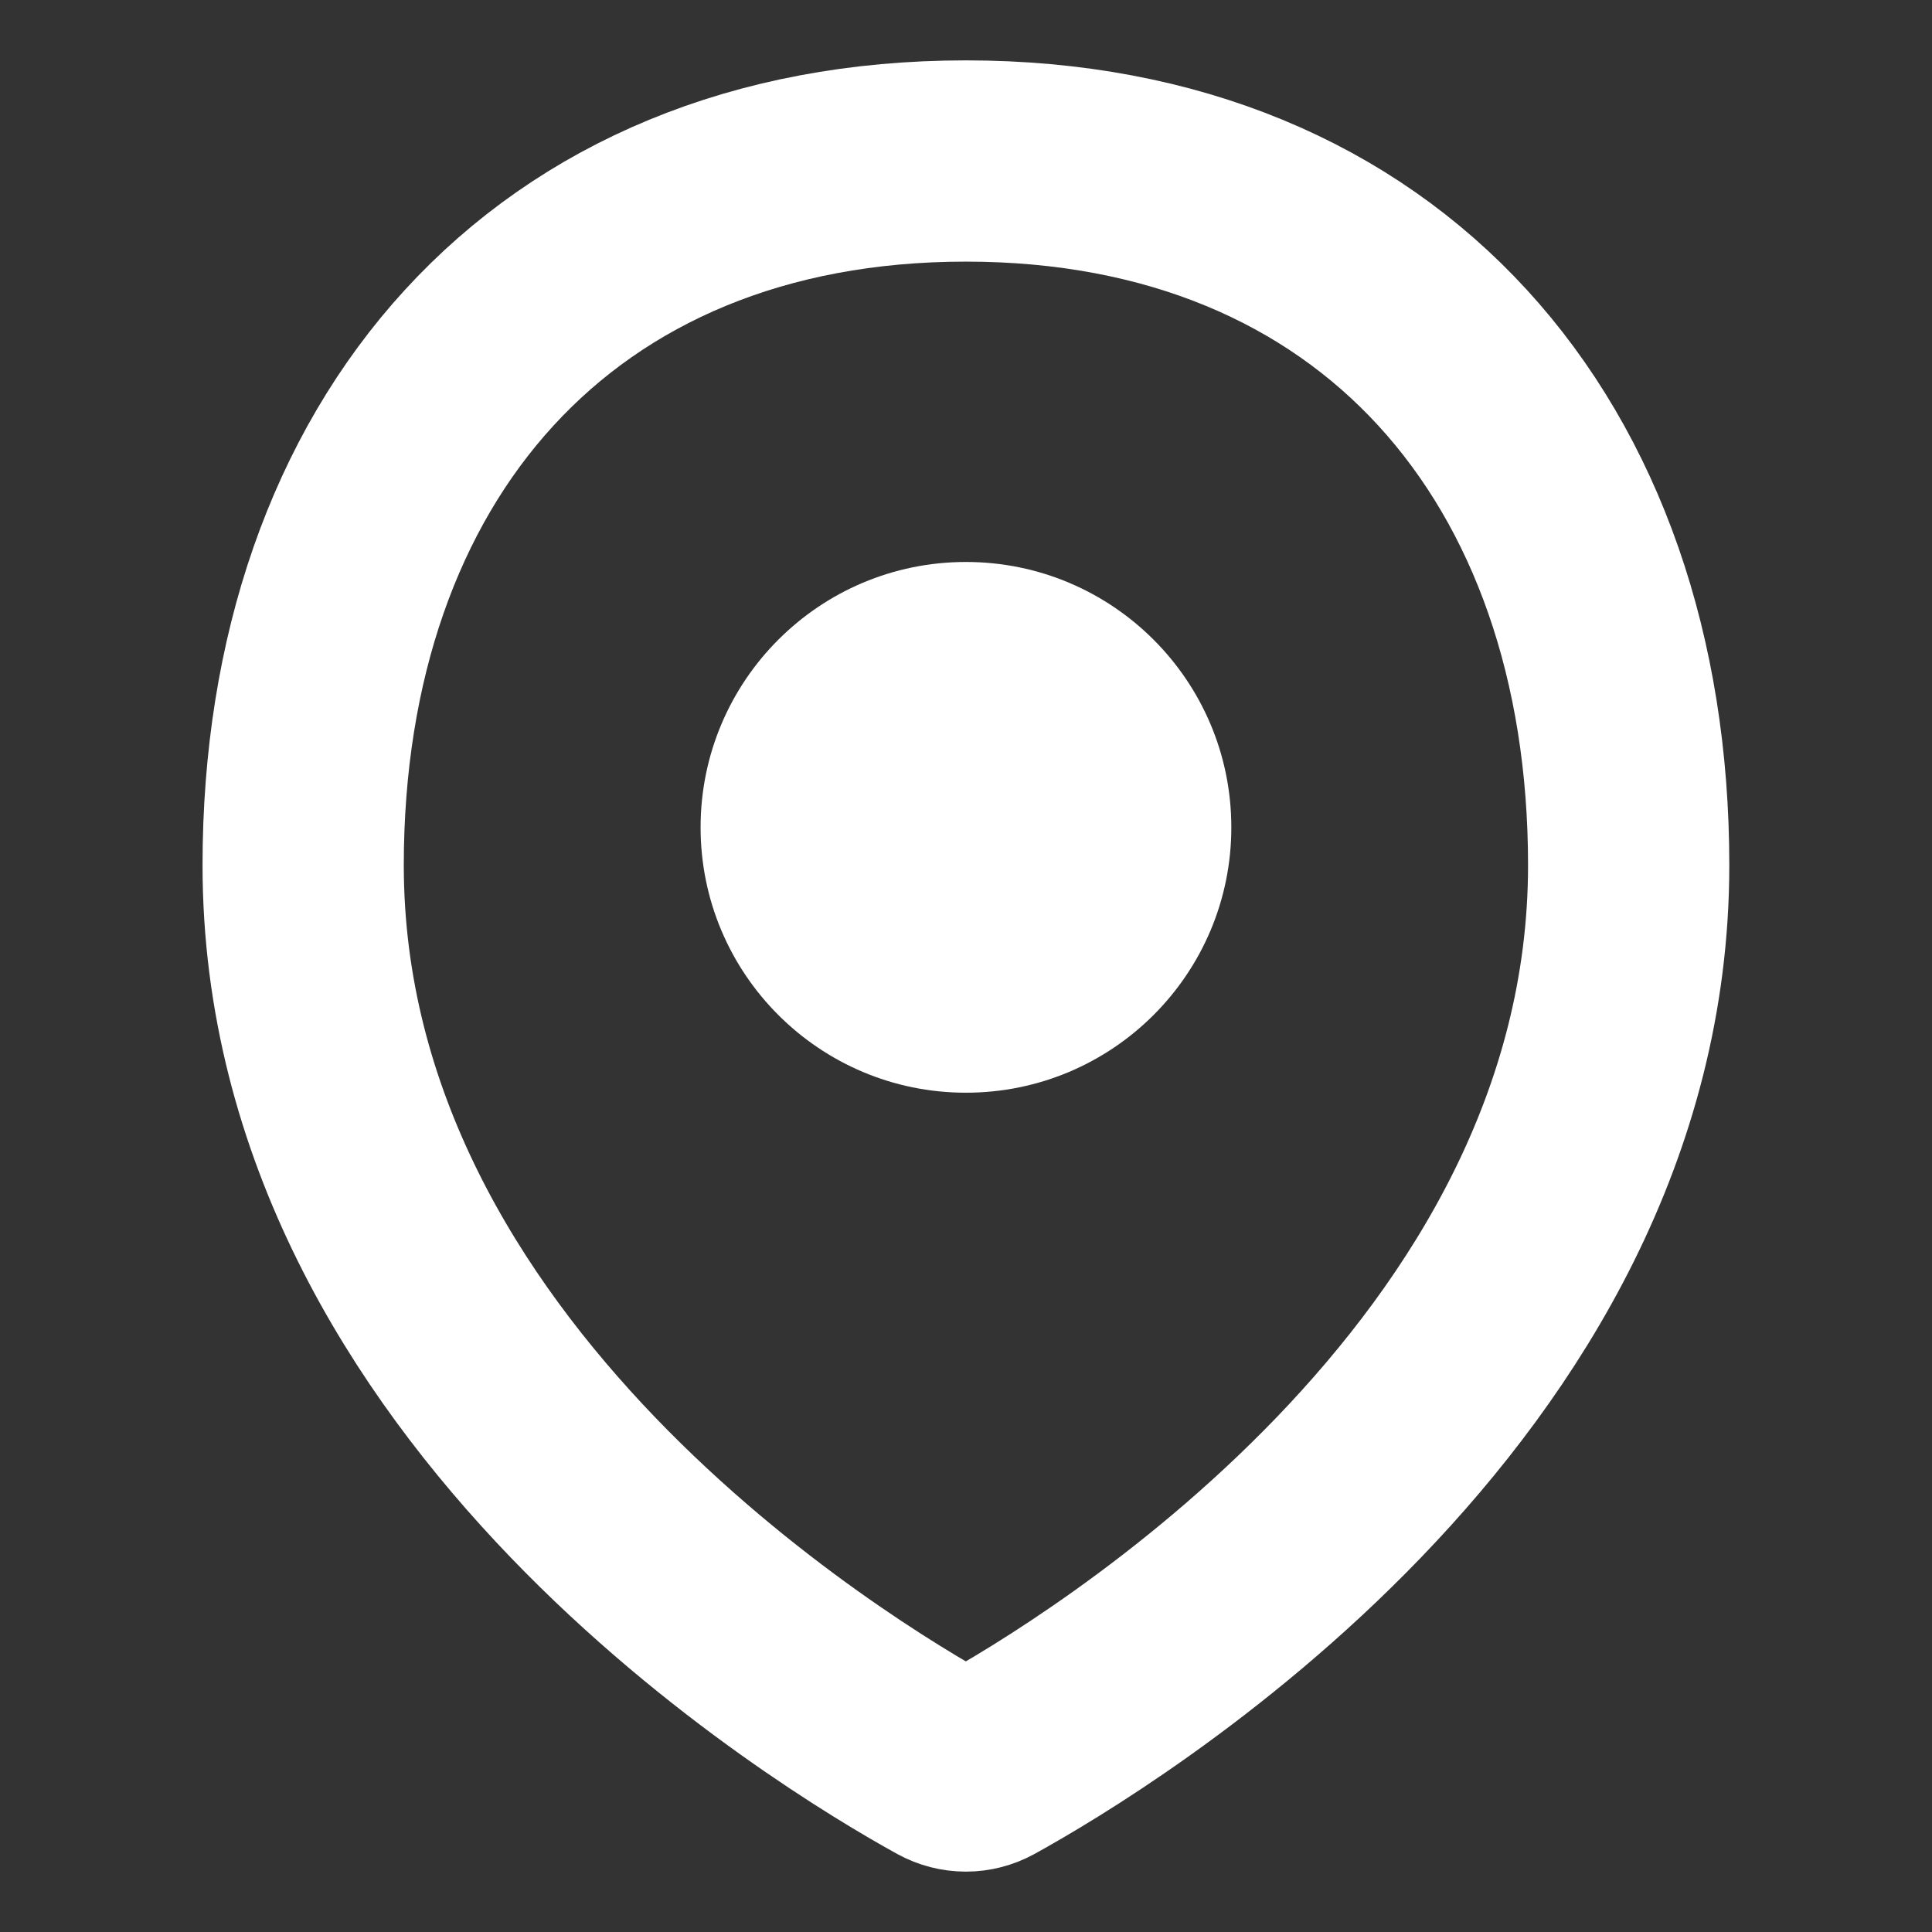
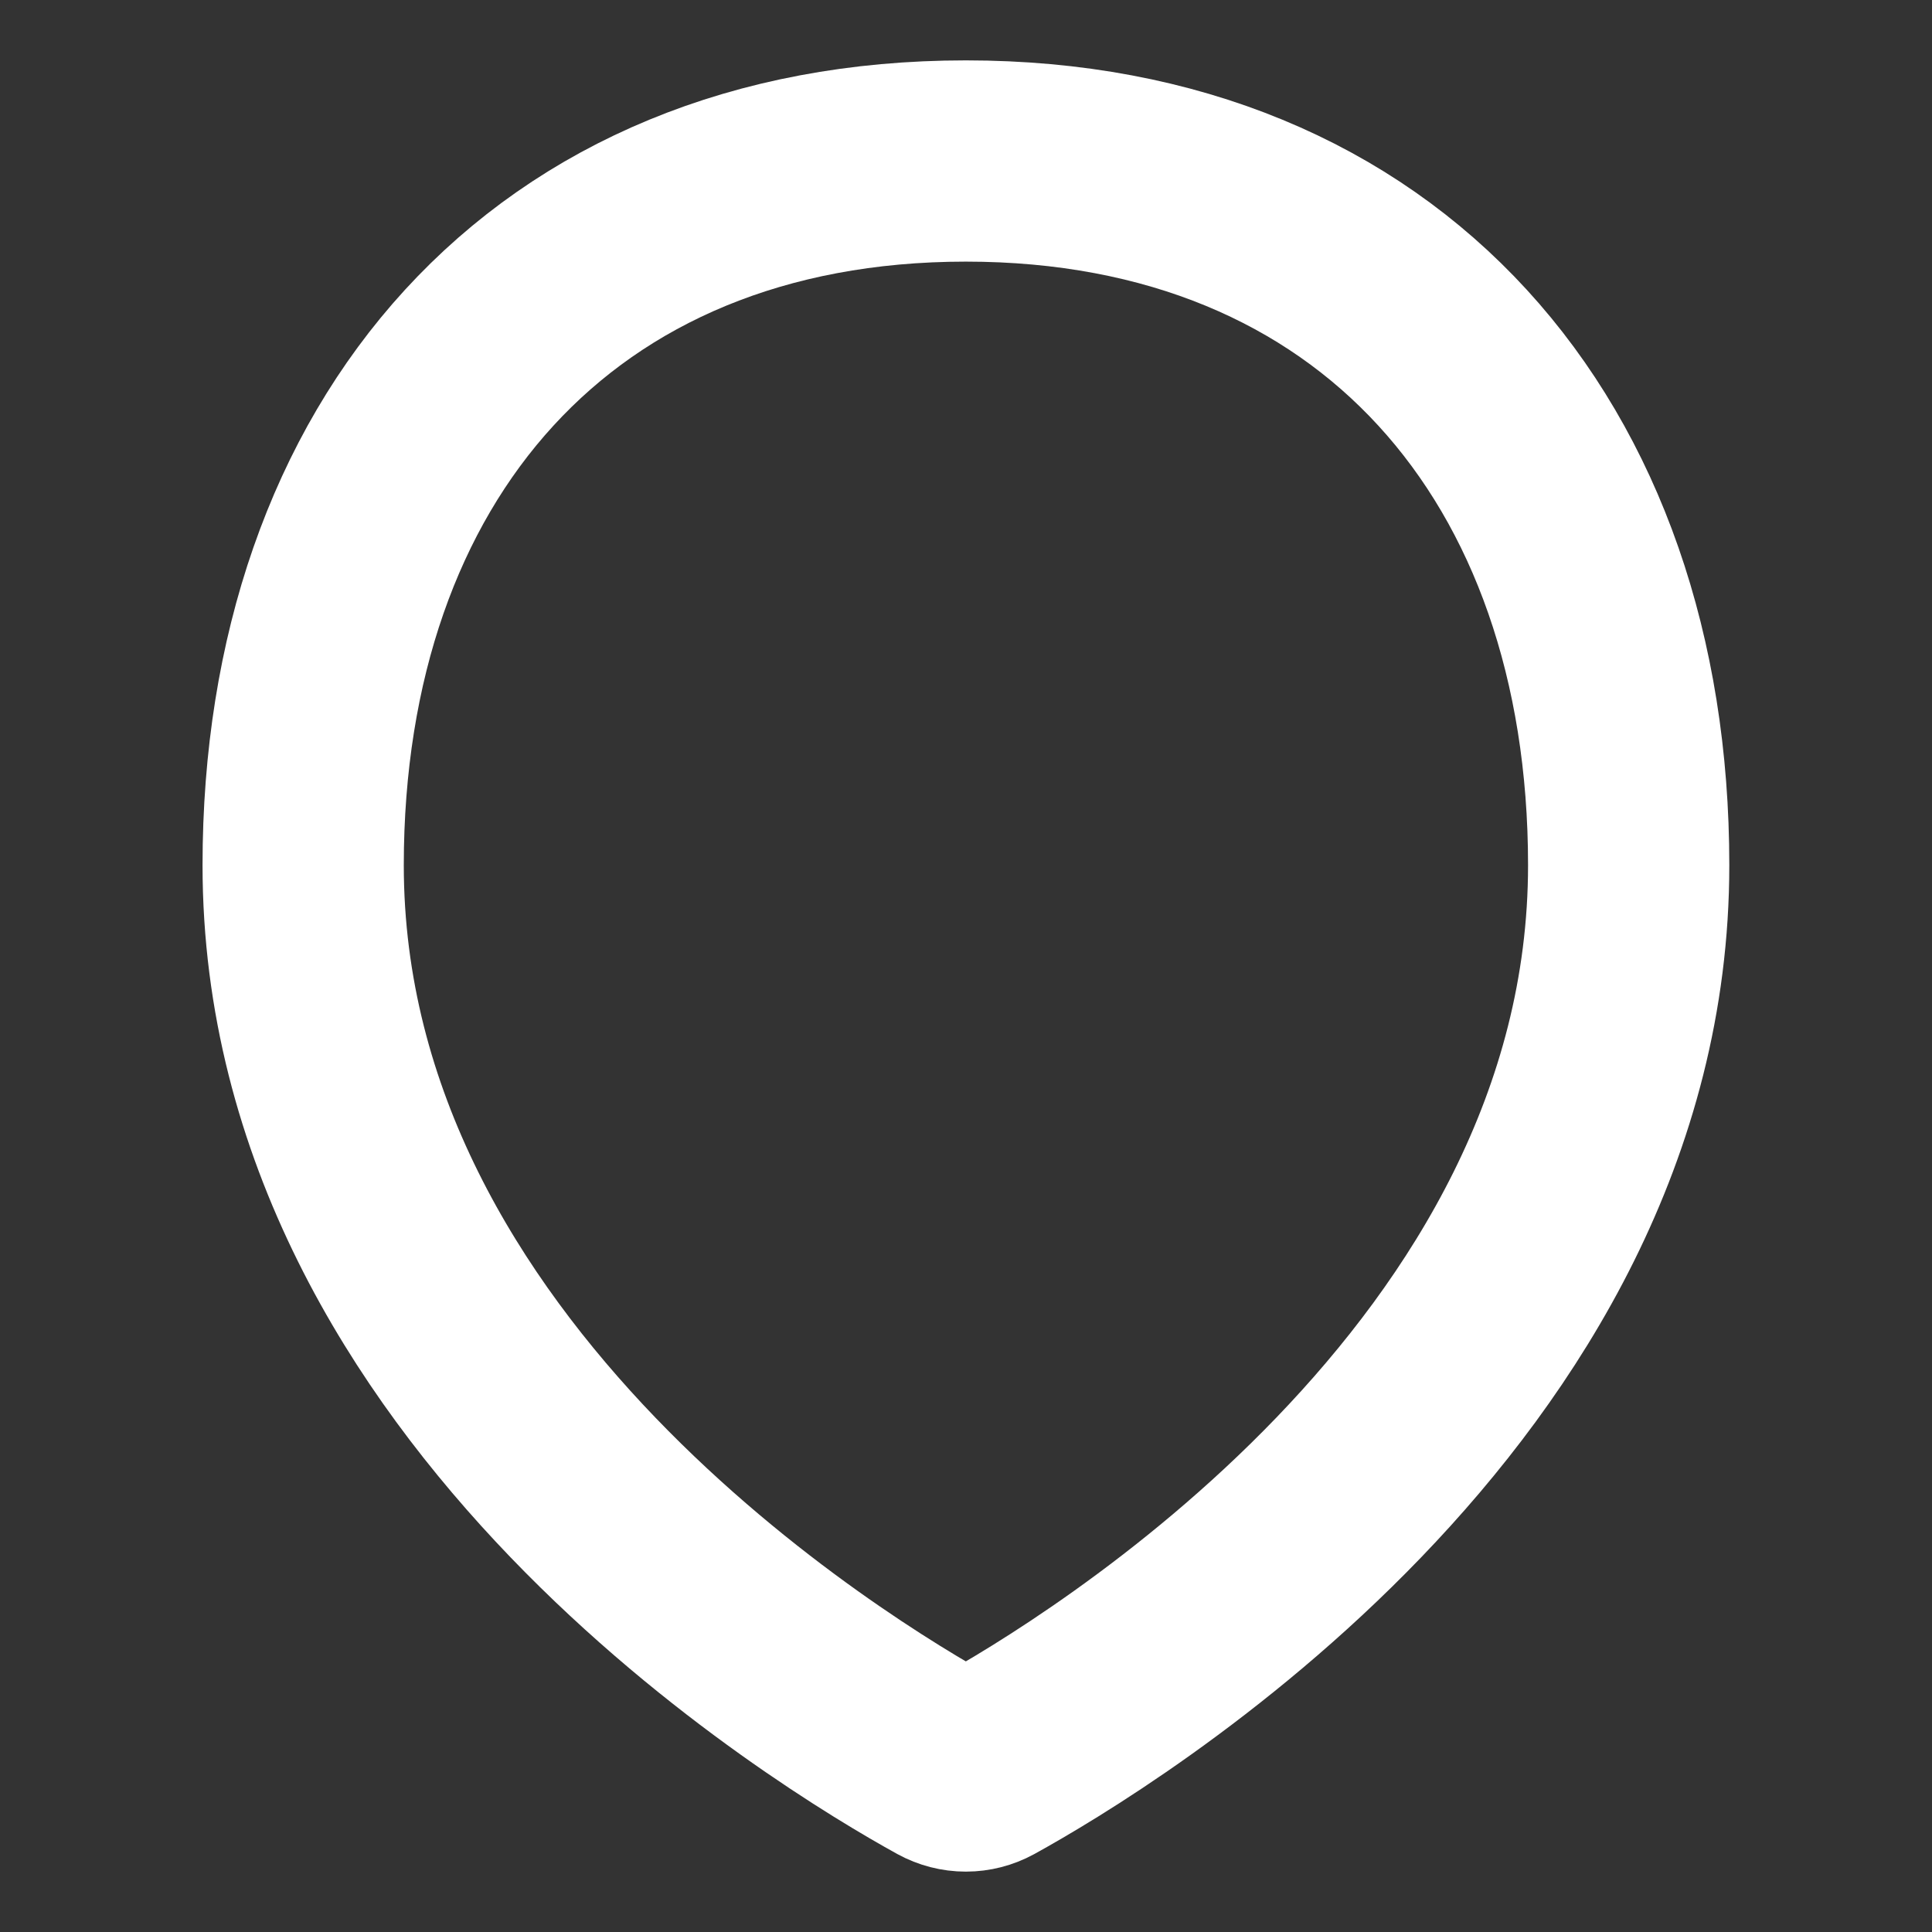
<svg xmlns="http://www.w3.org/2000/svg" width="24" height="24" viewBox="0 0 24 24" fill="none">
  <rect x="0" y="0" width="24" height="24" fill="#333333" stroke="none" />
  <path d="M20.232 10.748C20.232 17.202 13.62 21.179 12.247 21.936C12.17 21.978 12.085 22 11.998 22C11.911 22 11.826 21.978 11.749 21.936C10.375 21.179 3.766 17.202 3.766 10.748C3.766 5.602 6.853 2 11.998 2C17.144 2 20.232 5.602 20.232 10.748Z" stroke="white" stroke-width="2.5" stroke-linecap="round" stroke-linejoin="round" />
-   <path d="M11.999 13.574C13.82 13.574 15.296 12.098 15.296 10.278C15.296 8.457 13.82 6.981 11.999 6.981C10.179 6.981 8.703 8.457 8.703 10.278C8.703 12.098 10.179 13.574 11.999 13.574Z" fill="white" />
</svg>